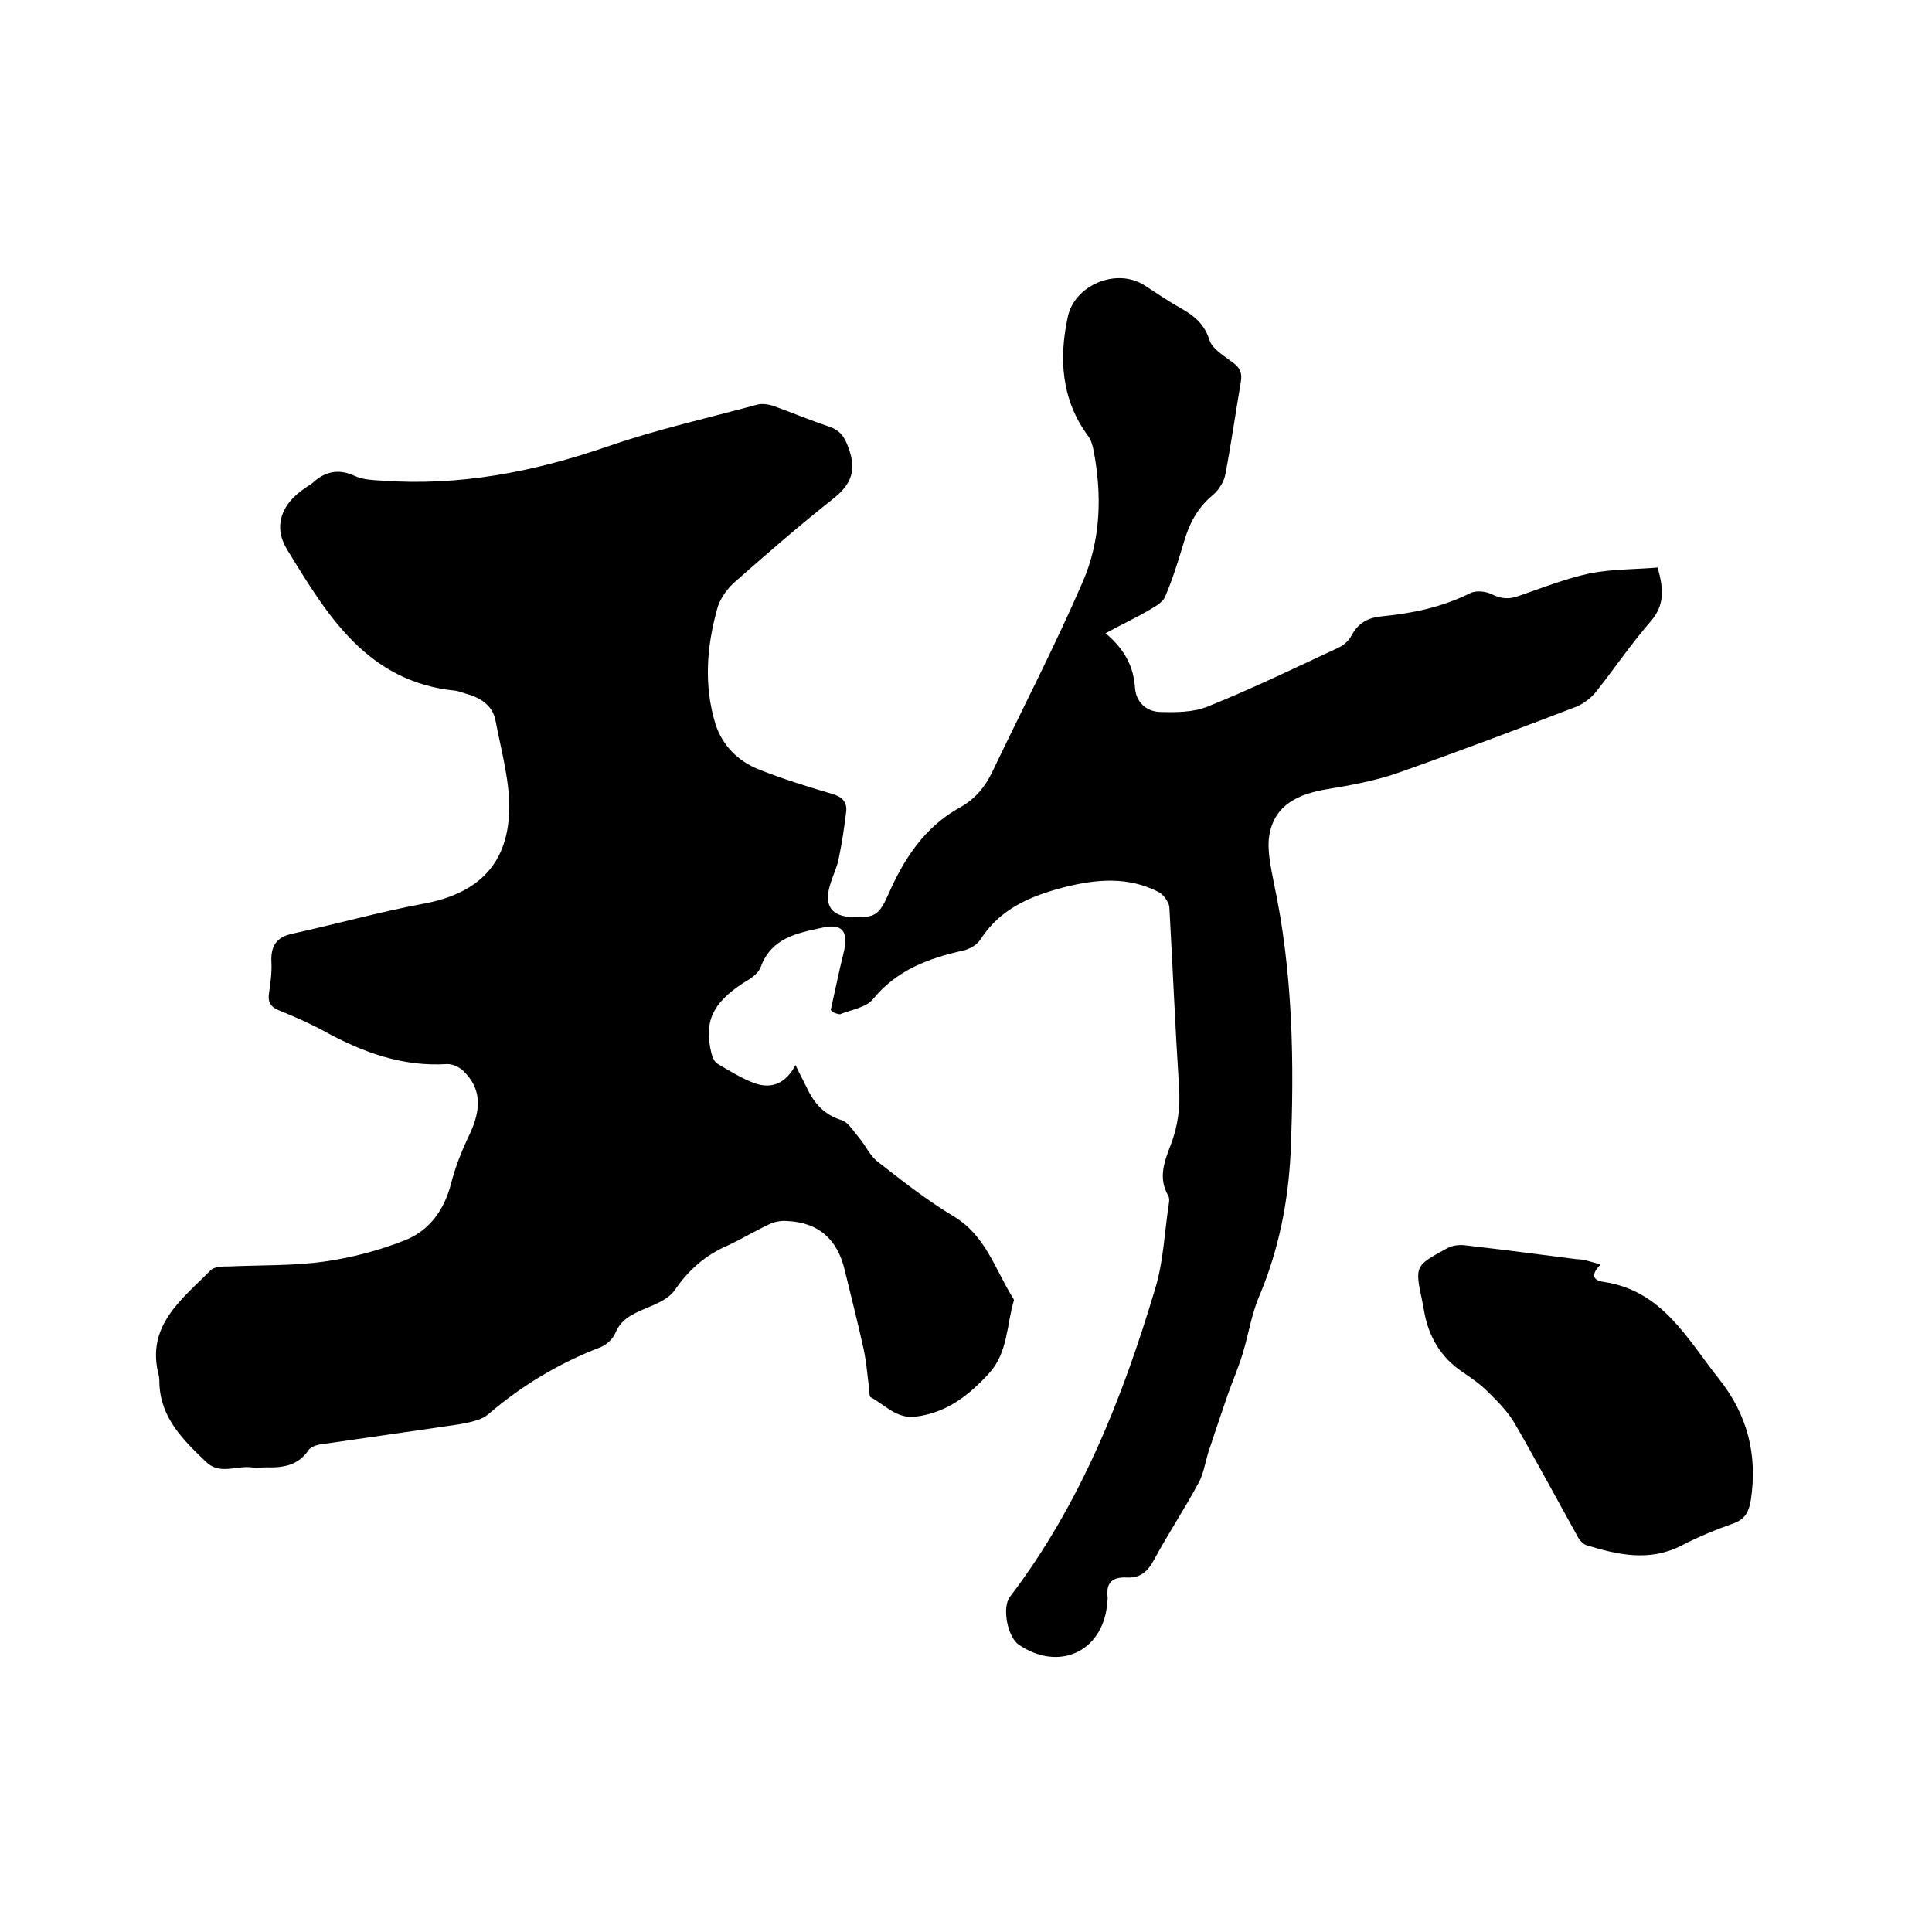
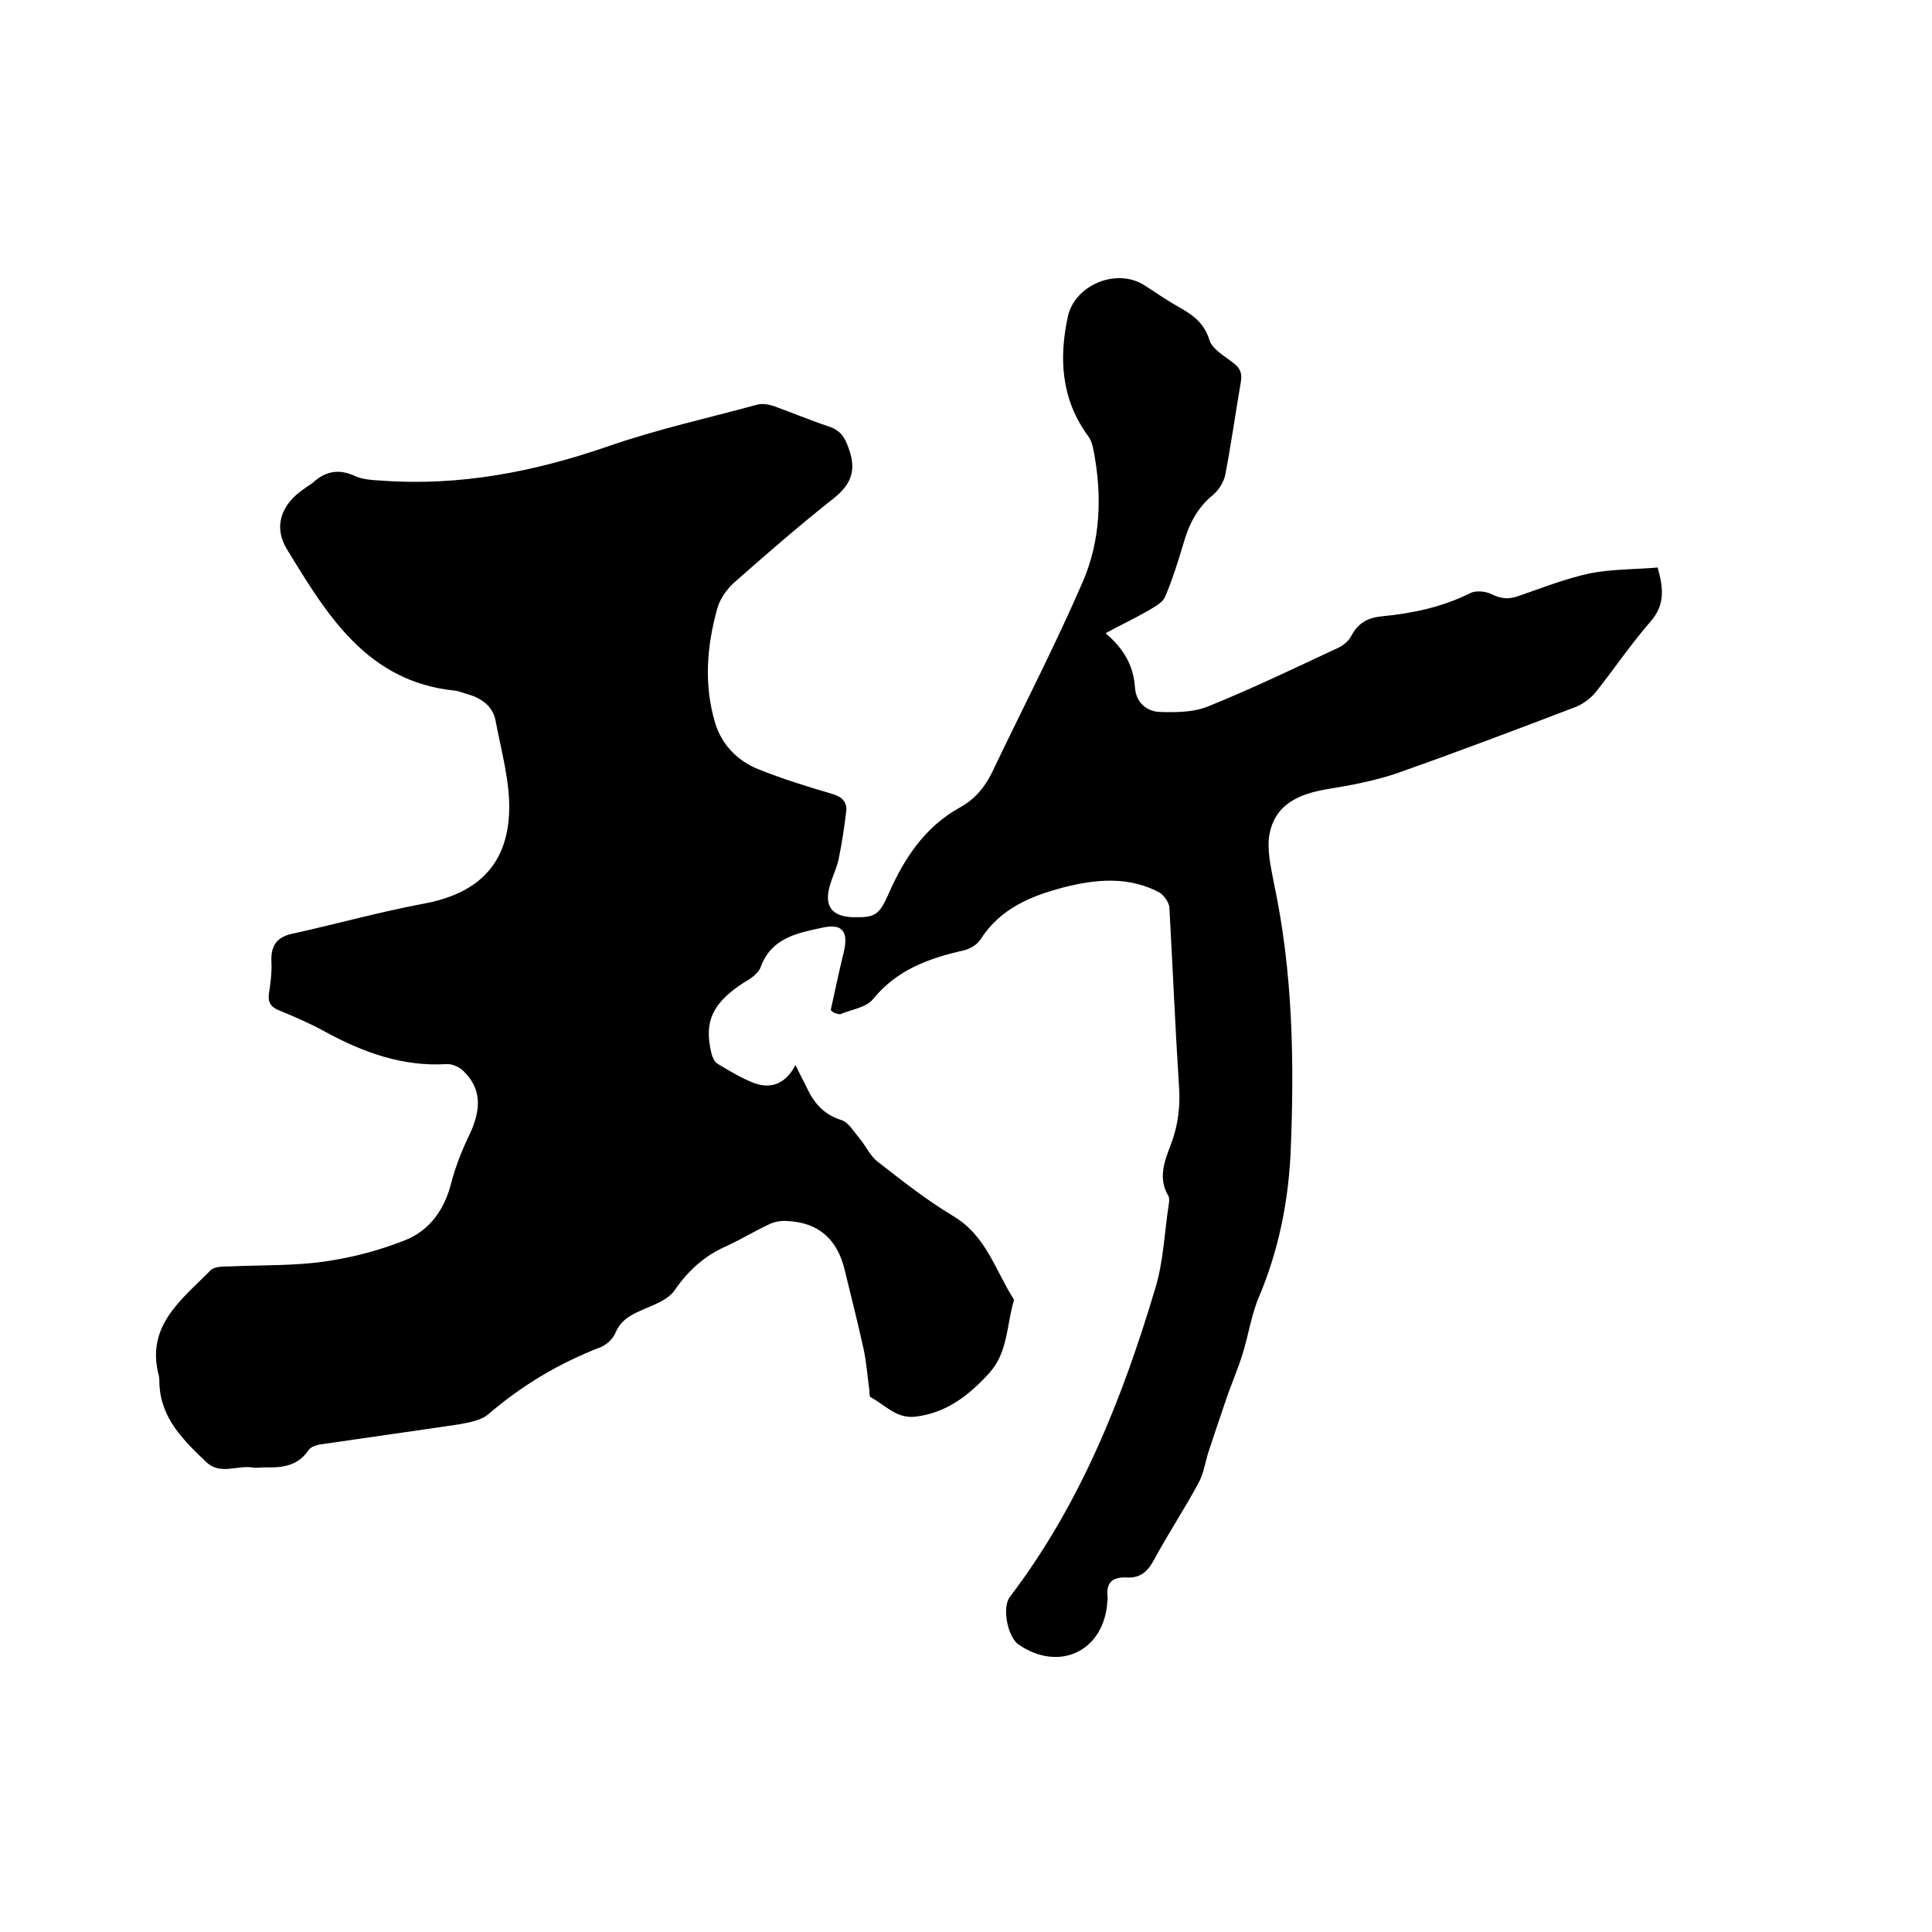
<svg xmlns="http://www.w3.org/2000/svg" enable-background="new 0 0 400 400" viewBox="0 0 400 400">
  <path d="m172 209.1c.9-4 1.7-8 2.7-12 1-4.3-.3-6-4.6-5-5.1 1.1-10.4 2.1-12.6 8.1-.5 1.4-2.2 2.5-3.6 3.3-6.4 4.2-8.2 8-6.6 14.6.2.8.6 1.7 1.2 2.1 2.5 1.5 5.1 3.1 7.8 4.1 3.5 1.2 6.4 0 8.4-3.8.8 1.7 1.5 3 2.2 4.4 1.5 3.3 3.5 5.8 7.3 7 1.4.4 2.5 2.3 3.6 3.6 1.4 1.6 2.3 3.8 3.9 5 5.1 4 10.2 8 15.7 11.3 6.7 4 8.6 11 12.3 16.9.1.2.3.4.2.6-1.5 5-1.2 10.7-5.1 15-4.2 4.6-8.8 8.2-15.2 9-4 .5-6.3-2.4-9.3-4-.3-.1-.3-.9-.3-1.4-.4-2.9-.6-5.8-1.2-8.6-1.2-5.5-2.6-10.9-3.9-16.3-1.5-6.4-5.4-9.9-11.9-10.2-1.2-.1-2.5.1-3.6.6-3 1.4-5.8 3.1-8.8 4.5-4.6 2-8 5-10.9 9.2-1.5 2.2-4.8 3.2-7.4 4.4-2.2 1-3.9 2.1-4.9 4.5-.5 1.2-1.8 2.4-3 2.9-8.6 3.3-16.3 7.9-23.3 13.9-1.5 1.3-4 1.7-6.1 2.1-9.4 1.4-18.8 2.7-28.3 4.1-1 .1-2.3.5-2.8 1.2-2.2 3.3-5.4 3.7-8.9 3.6-1 0-1.9.2-2.9 0-3.1-.4-6.6 1.6-9.4-1.1-4.7-4.5-9.4-9-9.7-16.2 0-.5 0-1.1-.1-1.6-2.8-10.4 4.7-15.8 10.7-21.9.8-.8 2.6-.8 3.9-.8 6.5-.3 13.2-.1 19.6-1 5.7-.8 11.4-2.3 16.7-4.4 5.1-2 8.2-6.3 9.6-11.8.9-3.5 2.3-7 3.9-10.3 2.4-5.2 2.3-9.3-1.2-12.8-.8-.9-2.3-1.6-3.5-1.6-9.2.6-17.4-2.4-25.3-6.7-3.1-1.7-6.3-3.1-9.5-4.4-1.8-.7-2.4-1.8-2.1-3.6.3-2.1.6-4.2.5-6.3-.2-3.4 1-5.3 4.4-6 9.1-2 18-4.5 27.1-6.2 10.8-2 17.2-7.7 17.7-18.7.3-6.3-1.6-12.8-2.8-19.2-.6-3.2-3.2-4.8-6.2-5.6-.7-.2-1.4-.5-2.1-.6-18.3-1.8-26.6-15.7-34.9-29.3-2.9-4.8-1.1-9.4 3.7-12.6.5-.4 1.1-.7 1.6-1.1 2.7-2.5 5.5-3 8.9-1.4 1.6.7 3.5.8 5.3.9 16.2 1.2 31.7-1.8 47-7.1 10.1-3.5 20.5-5.8 30.8-8.6 1-.3 2.3-.1 3.3.2 3.9 1.4 7.7 3 11.6 4.3 2.4.8 3.3 2.2 4.1 4.5 1.6 4.4.7 7.3-3 10.3-7.1 5.6-14 11.6-20.8 17.6-1.5 1.4-2.9 3.4-3.4 5.3-2.2 7.9-2.8 15.9-.4 23.8 1.4 4.5 4.7 7.8 9 9.5 5 2 10.2 3.6 15.3 5.1 2 .6 3 1.7 2.8 3.6-.4 3.3-.9 6.7-1.6 10-.4 1.8-1.3 3.6-1.8 5.4-1.2 4.2.4 6.3 4.7 6.5 4.7.1 5.5-.4 7.5-4.9 3.2-7.3 7.5-13.8 14.7-17.8 3.1-1.7 5.2-4.2 6.7-7.3 6.3-13.2 13-26.1 18.8-39.5 3.7-8.6 4-17.9 2.2-27.2-.2-1-.5-2.1-1.1-2.9-5.6-7.6-6.1-16.1-4.2-24.8 1.4-6.4 10-10.2 15.9-6.4 2.6 1.7 5.1 3.4 7.8 4.9 2.6 1.5 4.6 3.2 5.6 6.4.6 1.9 3.1 3.3 4.9 4.7 1.5 1.1 1.9 2.2 1.6 4-1.1 6.4-2 12.8-3.2 19.1-.3 1.6-1.4 3.3-2.6 4.3-3.3 2.7-5 6.2-6.1 10.1-1.1 3.7-2.3 7.5-3.8 11-.6 1.3-2.3 2.1-3.6 2.9-2.6 1.5-5.4 2.8-8.7 4.6 4.1 3.5 5.8 7 6.1 11.4.2 2.7 2.2 4.8 5.1 4.9 3.3.1 6.9.1 9.9-1.1 9.2-3.7 18.1-8 27.1-12.2 1.1-.5 2.2-1.5 2.7-2.5 1.4-2.6 3.3-3.7 6.3-4 6.3-.6 12.5-1.9 18.3-4.8 1.2-.6 3.3-.4 4.6.3 1.9.9 3.4 1 5.4.3 4.9-1.7 9.7-3.6 14.8-4.7 4.6-.9 9.3-.8 14-1.2 1.3 4.6 1.4 7.8-1.4 11.1-4.1 4.7-7.6 9.9-11.5 14.8-1 1.2-2.5 2.3-3.9 2.9-12.3 4.7-24.7 9.4-37.2 13.8-4.7 1.6-9.6 2.5-14.5 3.3-5.9 1-10.8 3.2-11.9 9.5-.5 3.1.3 6.5.9 9.7 4 18.6 4.3 37.4 3.5 56.2-.5 10.2-2.5 20.1-6.5 29.6-1.6 3.7-2.2 7.9-3.4 11.8-1 3.3-2.4 6.4-3.5 9.7-1.2 3.5-2.4 7.1-3.6 10.7-.7 2.2-1 4.6-2.1 6.5-2.9 5.4-6.3 10.5-9.2 15.9-1.3 2.4-2.9 3.8-5.7 3.6-2.7-.1-4.2.9-3.9 3.9.1.6-.1 1.3-.1 1.9-1.1 9.7-10.1 13.7-18.3 8.1-2.3-1.6-3.5-7.7-1.8-9.9 14.6-19.2 23.3-41.1 30.1-63.9 1.7-5.6 1.9-11.7 2.8-17.5.1-.5.1-1.2-.1-1.6-2.2-3.7-.8-7.2.5-10.6 1.5-3.9 2-7.9 1.7-12.1-.8-12.4-1.3-24.7-2-37.1-.1-1-1.1-2.4-2-3-6.4-3.4-13.1-2.8-19.8-1.1-6.9 1.8-13.2 4.4-17.3 10.8-.7 1.1-2.2 2-3.6 2.3-7.1 1.6-13.7 4-18.6 10-1.4 1.8-4.5 2.2-6.9 3.2-1.2-.2-1.6-.5-1.9-.9z" />
-   <path d="m331.4 261.8c-2.2 2.2-1.5 3.3.6 3.6 12.2 1.8 17.3 11.8 23.9 20.1 5.9 7.4 8 15.7 6.6 25-.4 2.4-1.1 4-3.6 4.9-3.7 1.3-7.3 2.8-10.8 4.6-6.6 3.4-13.2 1.9-19.7-.1-.8-.3-1.6-1.3-2-2.2-4.3-7.7-8.4-15.4-12.8-23-1.4-2.4-3.4-4.4-5.4-6.4-1.6-1.6-3.4-2.9-5.2-4.1-4.7-3.1-7.3-7.5-8.2-13-.1-.5-.2-1-.3-1.6-1.6-7.5-1.6-7.5 5-11.1 1-.6 2.4-.8 3.6-.7 7.8.9 15.5 1.9 23.3 2.9 1.5 0 2.8.5 5 1.1z" />
</svg>